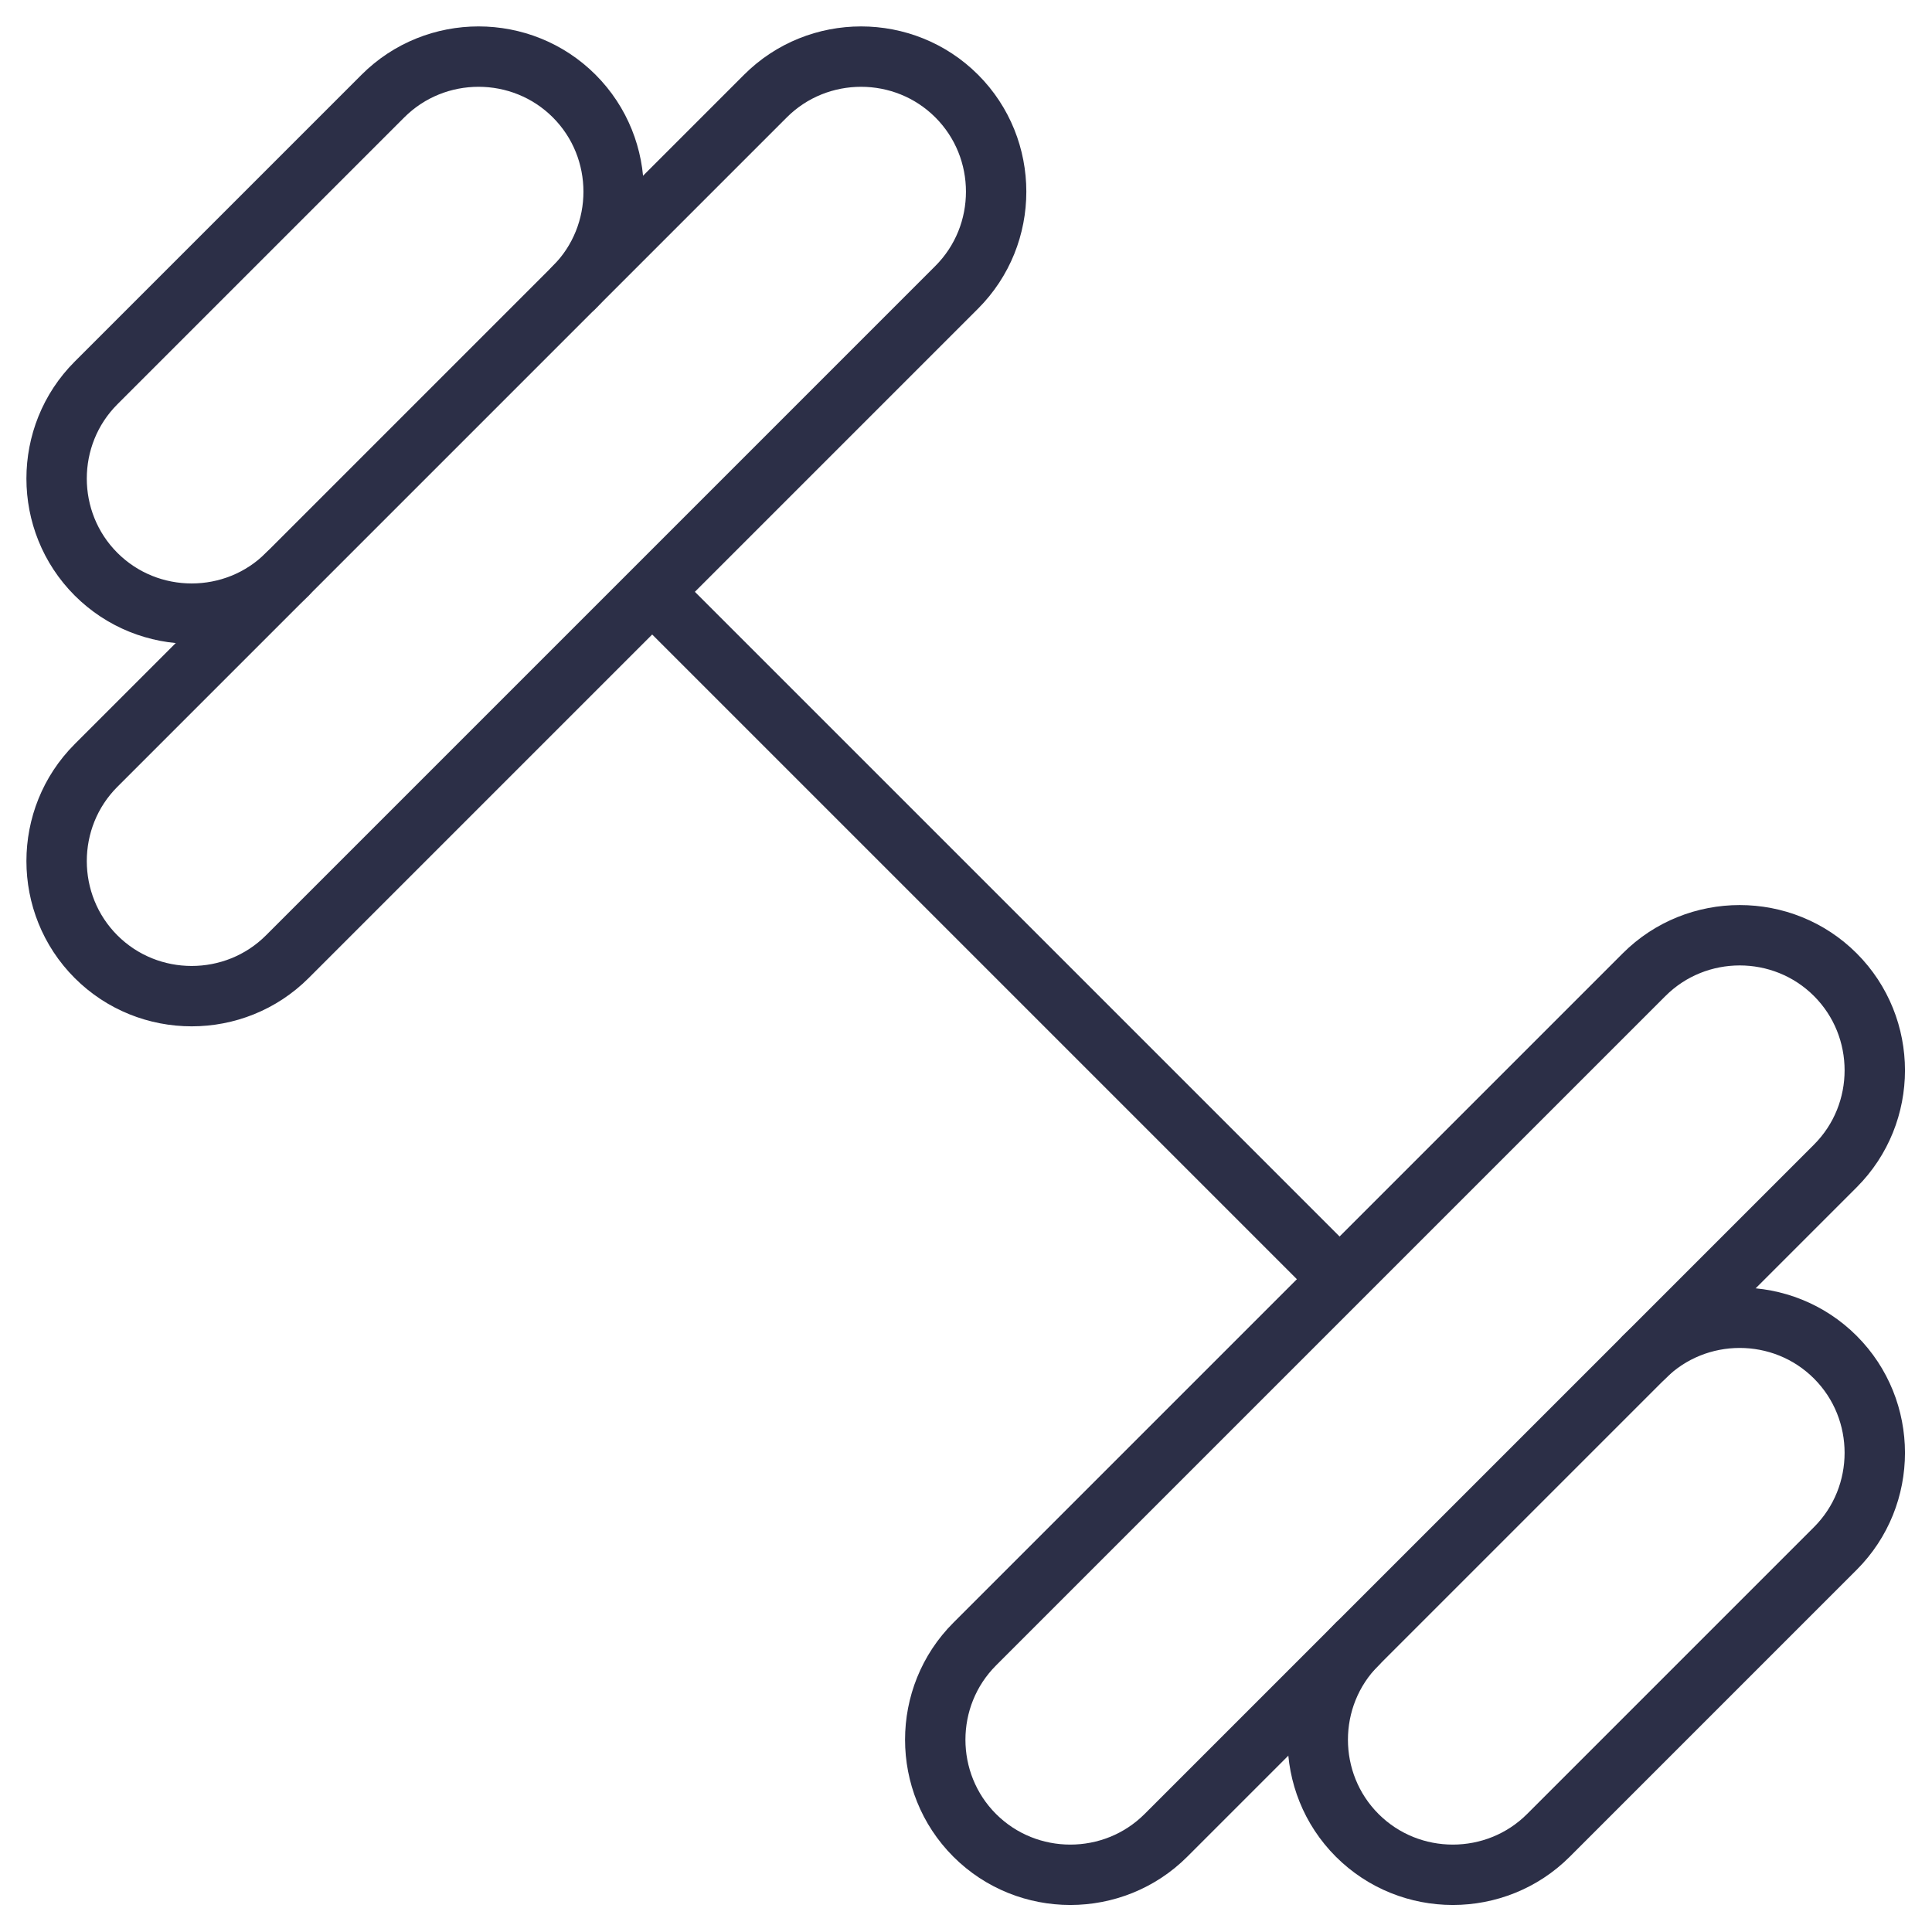
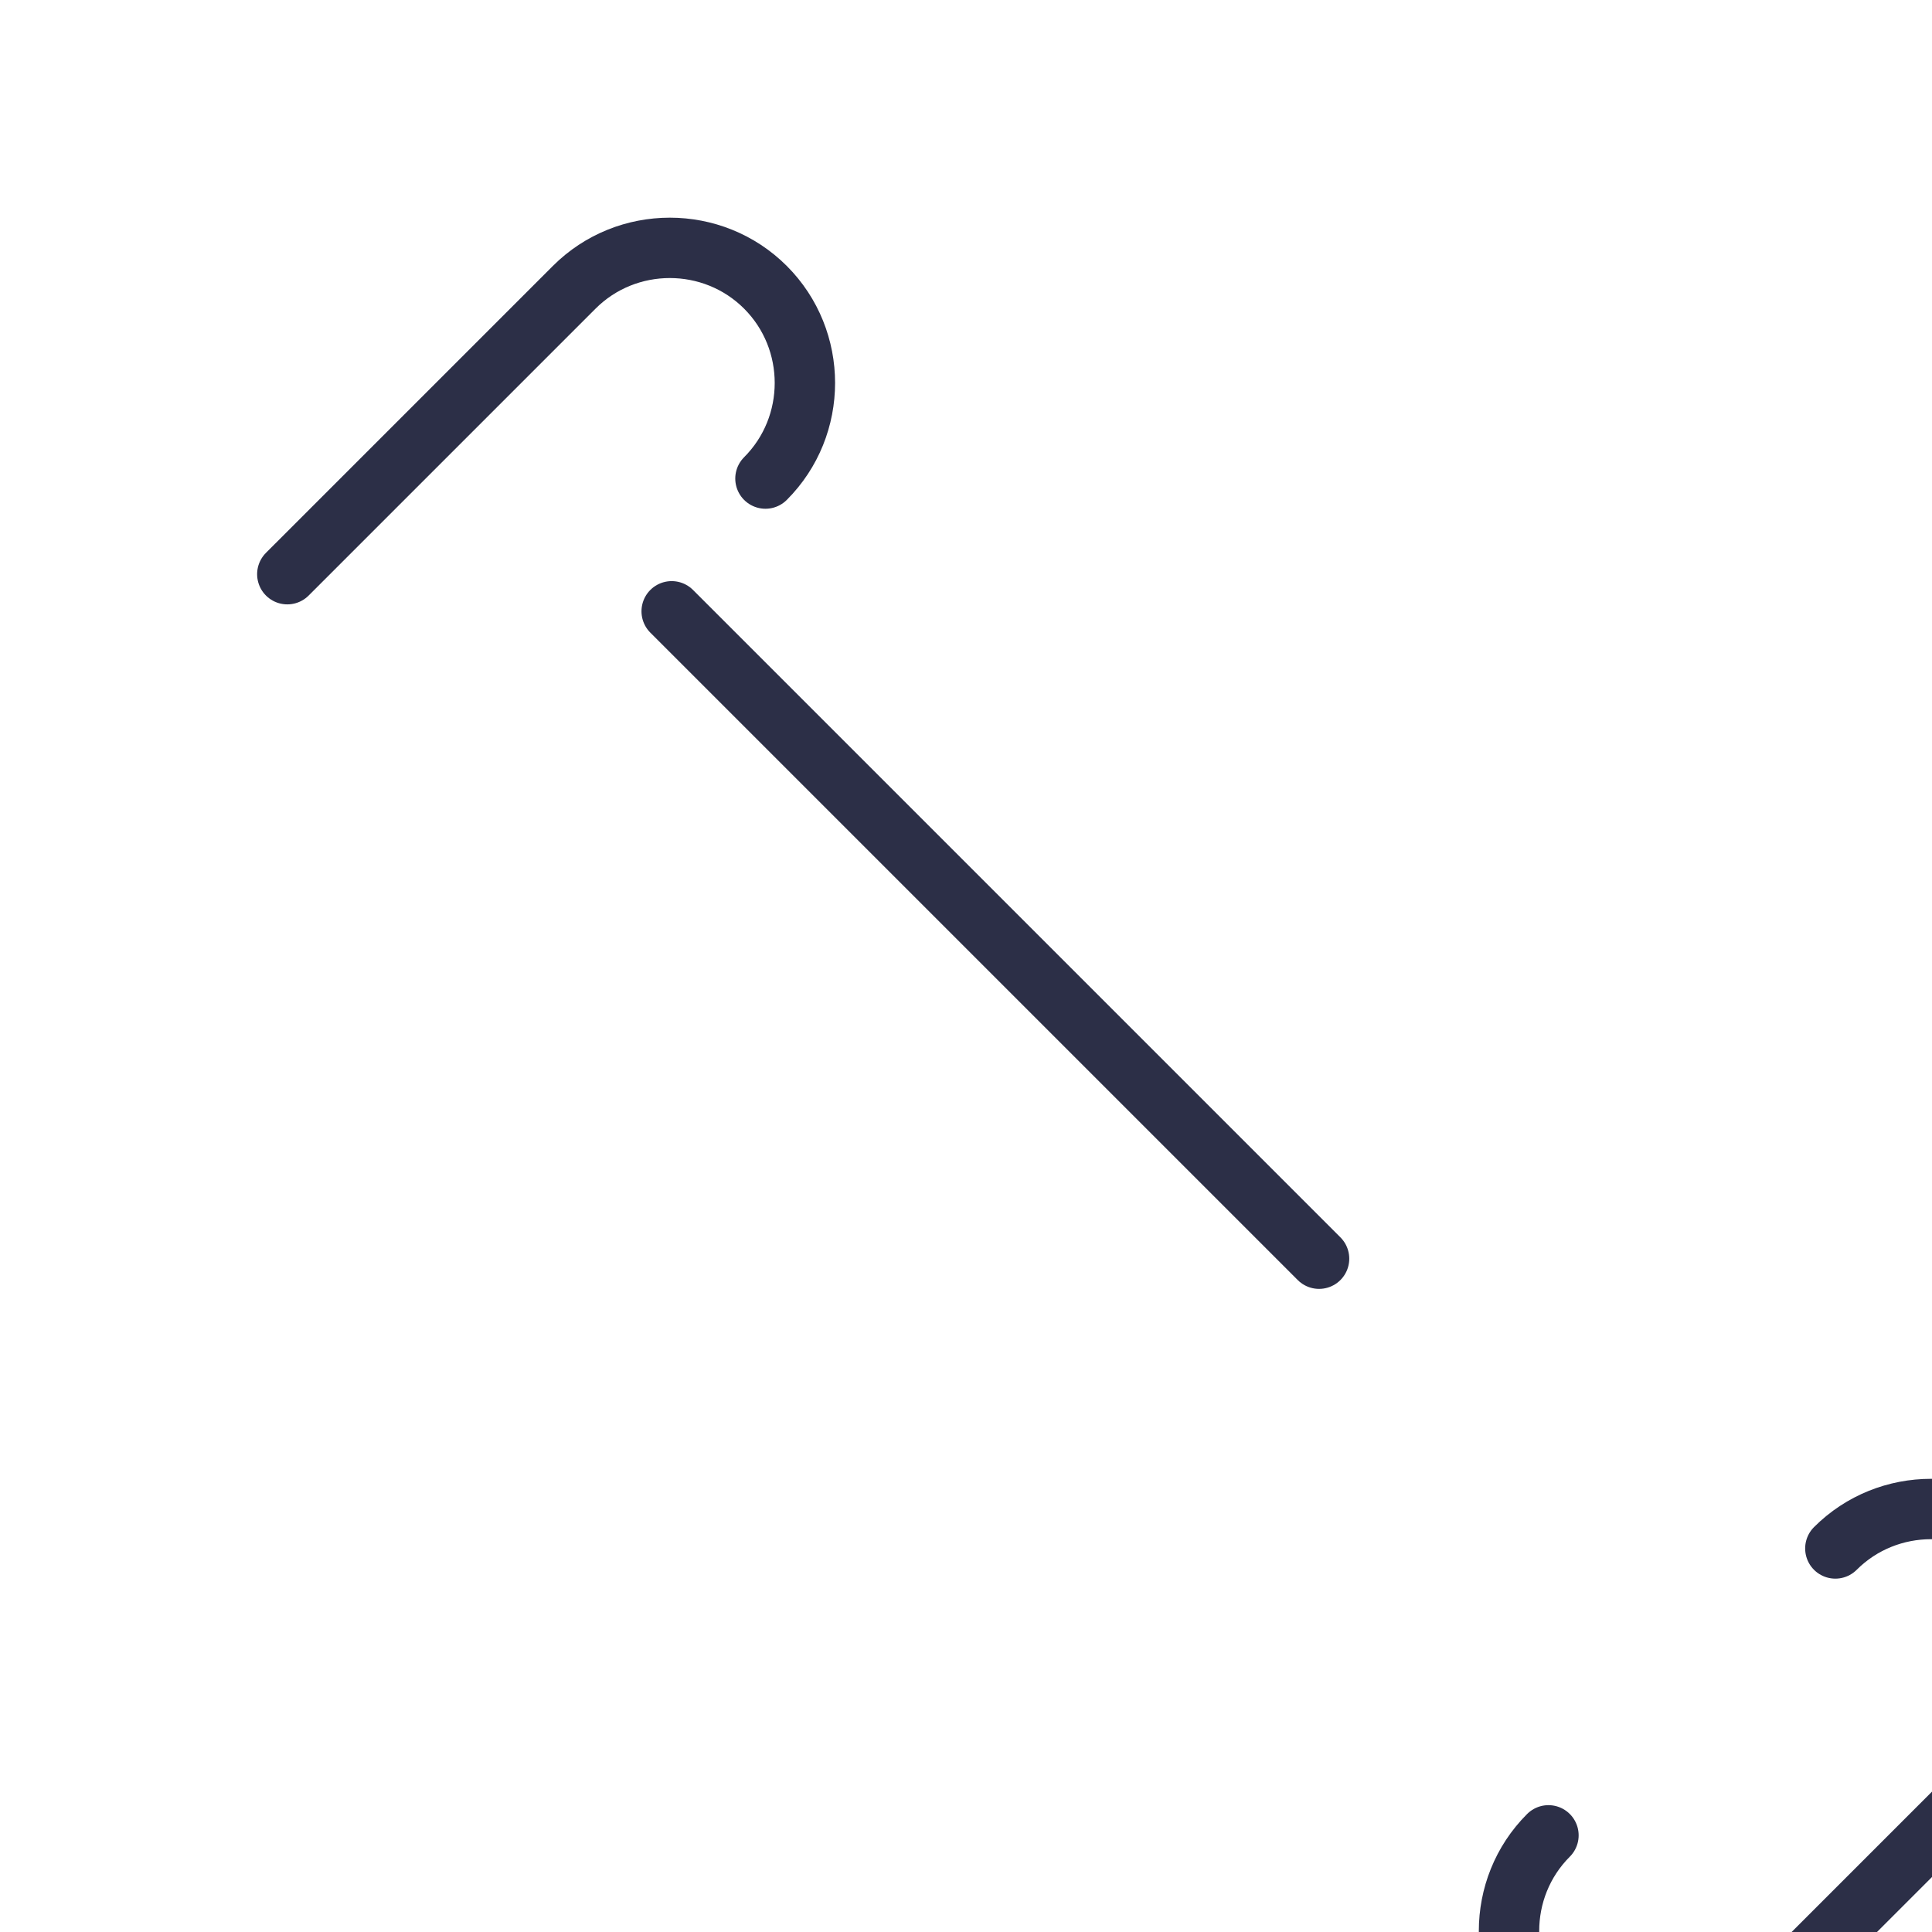
<svg xmlns="http://www.w3.org/2000/svg" width="512" height="512" fill="none">
-   <path stroke="#2C2F47" stroke-linecap="round" stroke-linejoin="round" stroke-miterlimit="10" stroke-width="16" d="M349.568 333.568 178 162m-101.86-9.834c-13.94 13.939-36.747 13.939-50.686 0-13.938-13.938-13.938-36.746 0-50.685l76.028-76.027c13.938-13.939 36.746-13.939 50.685 0 13.938 13.939 13.938 36.746 0 50.685m283.532 283.533c13.939-13.938 36.747-13.938 50.685 0 13.939 13.938 13.939 36.747 0 50.685l-76.027 76.028c-13.939 13.938-36.746 13.938-50.685 0-13.939-13.939-13.939-36.747 0-50.685" />
-   <path stroke="#2C2F47" stroke-linecap="round" stroke-linejoin="round" stroke-miterlimit="10" stroke-width="16" d="m258.303 435.7 177.396-177.397c13.939-13.938 36.746-13.938 50.685 0 13.939 13.939 13.939 36.747 0 50.685L308.987 486.385c-13.938 13.938-36.746 13.938-50.684 0-13.939-13.939-13.939-36.747 0-50.685zM25.454 202.852 202.85 25.455c13.939-13.938 36.747-13.938 50.685 0 13.939 13.939 13.939 36.747 0 50.685L76.139 253.537c-13.939 13.938-36.746 13.938-50.685 0-13.938-13.939-13.938-36.748 0-50.685z" />
+   <path stroke="#2C2F47" stroke-linecap="round" stroke-linejoin="round" stroke-miterlimit="10" stroke-width="16" d="M349.568 333.568 178 162m-101.86-9.834l76.028-76.027c13.938-13.939 36.746-13.939 50.685 0 13.938 13.939 13.938 36.746 0 50.685m283.532 283.533c13.939-13.938 36.747-13.938 50.685 0 13.939 13.938 13.939 36.747 0 50.685l-76.027 76.028c-13.939 13.938-36.746 13.938-50.685 0-13.939-13.939-13.939-36.747 0-50.685" />
</svg>